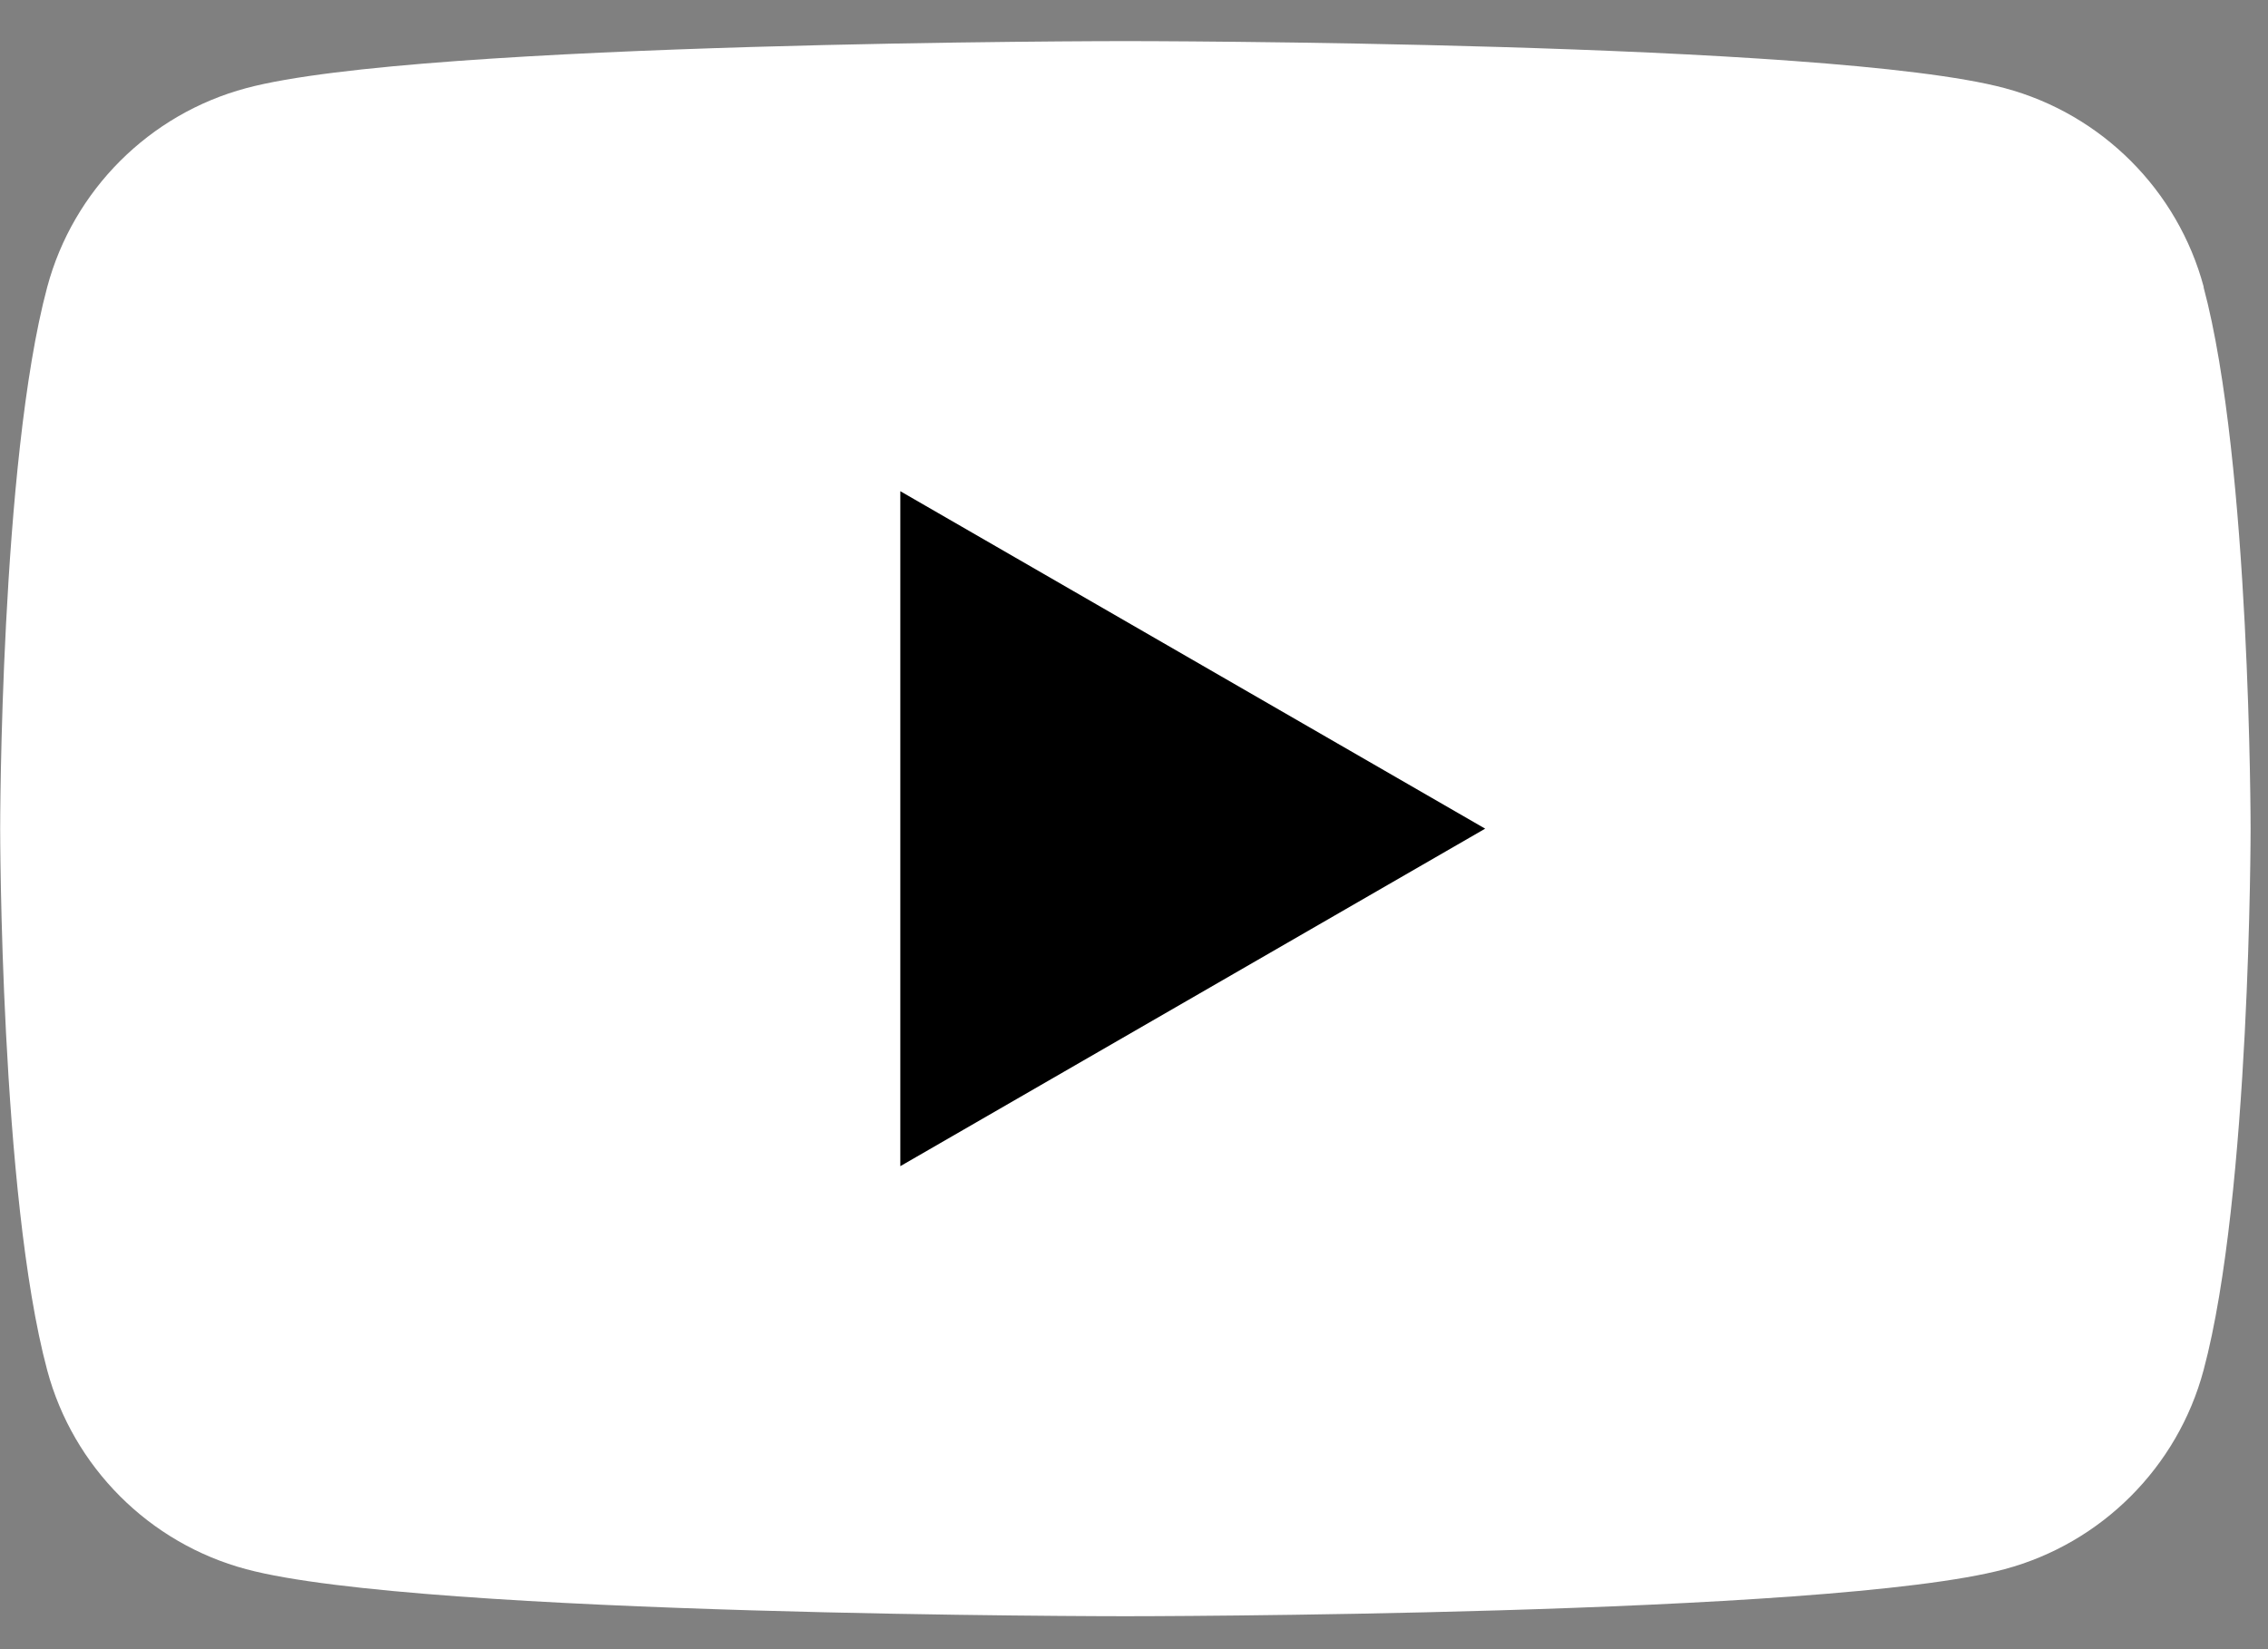
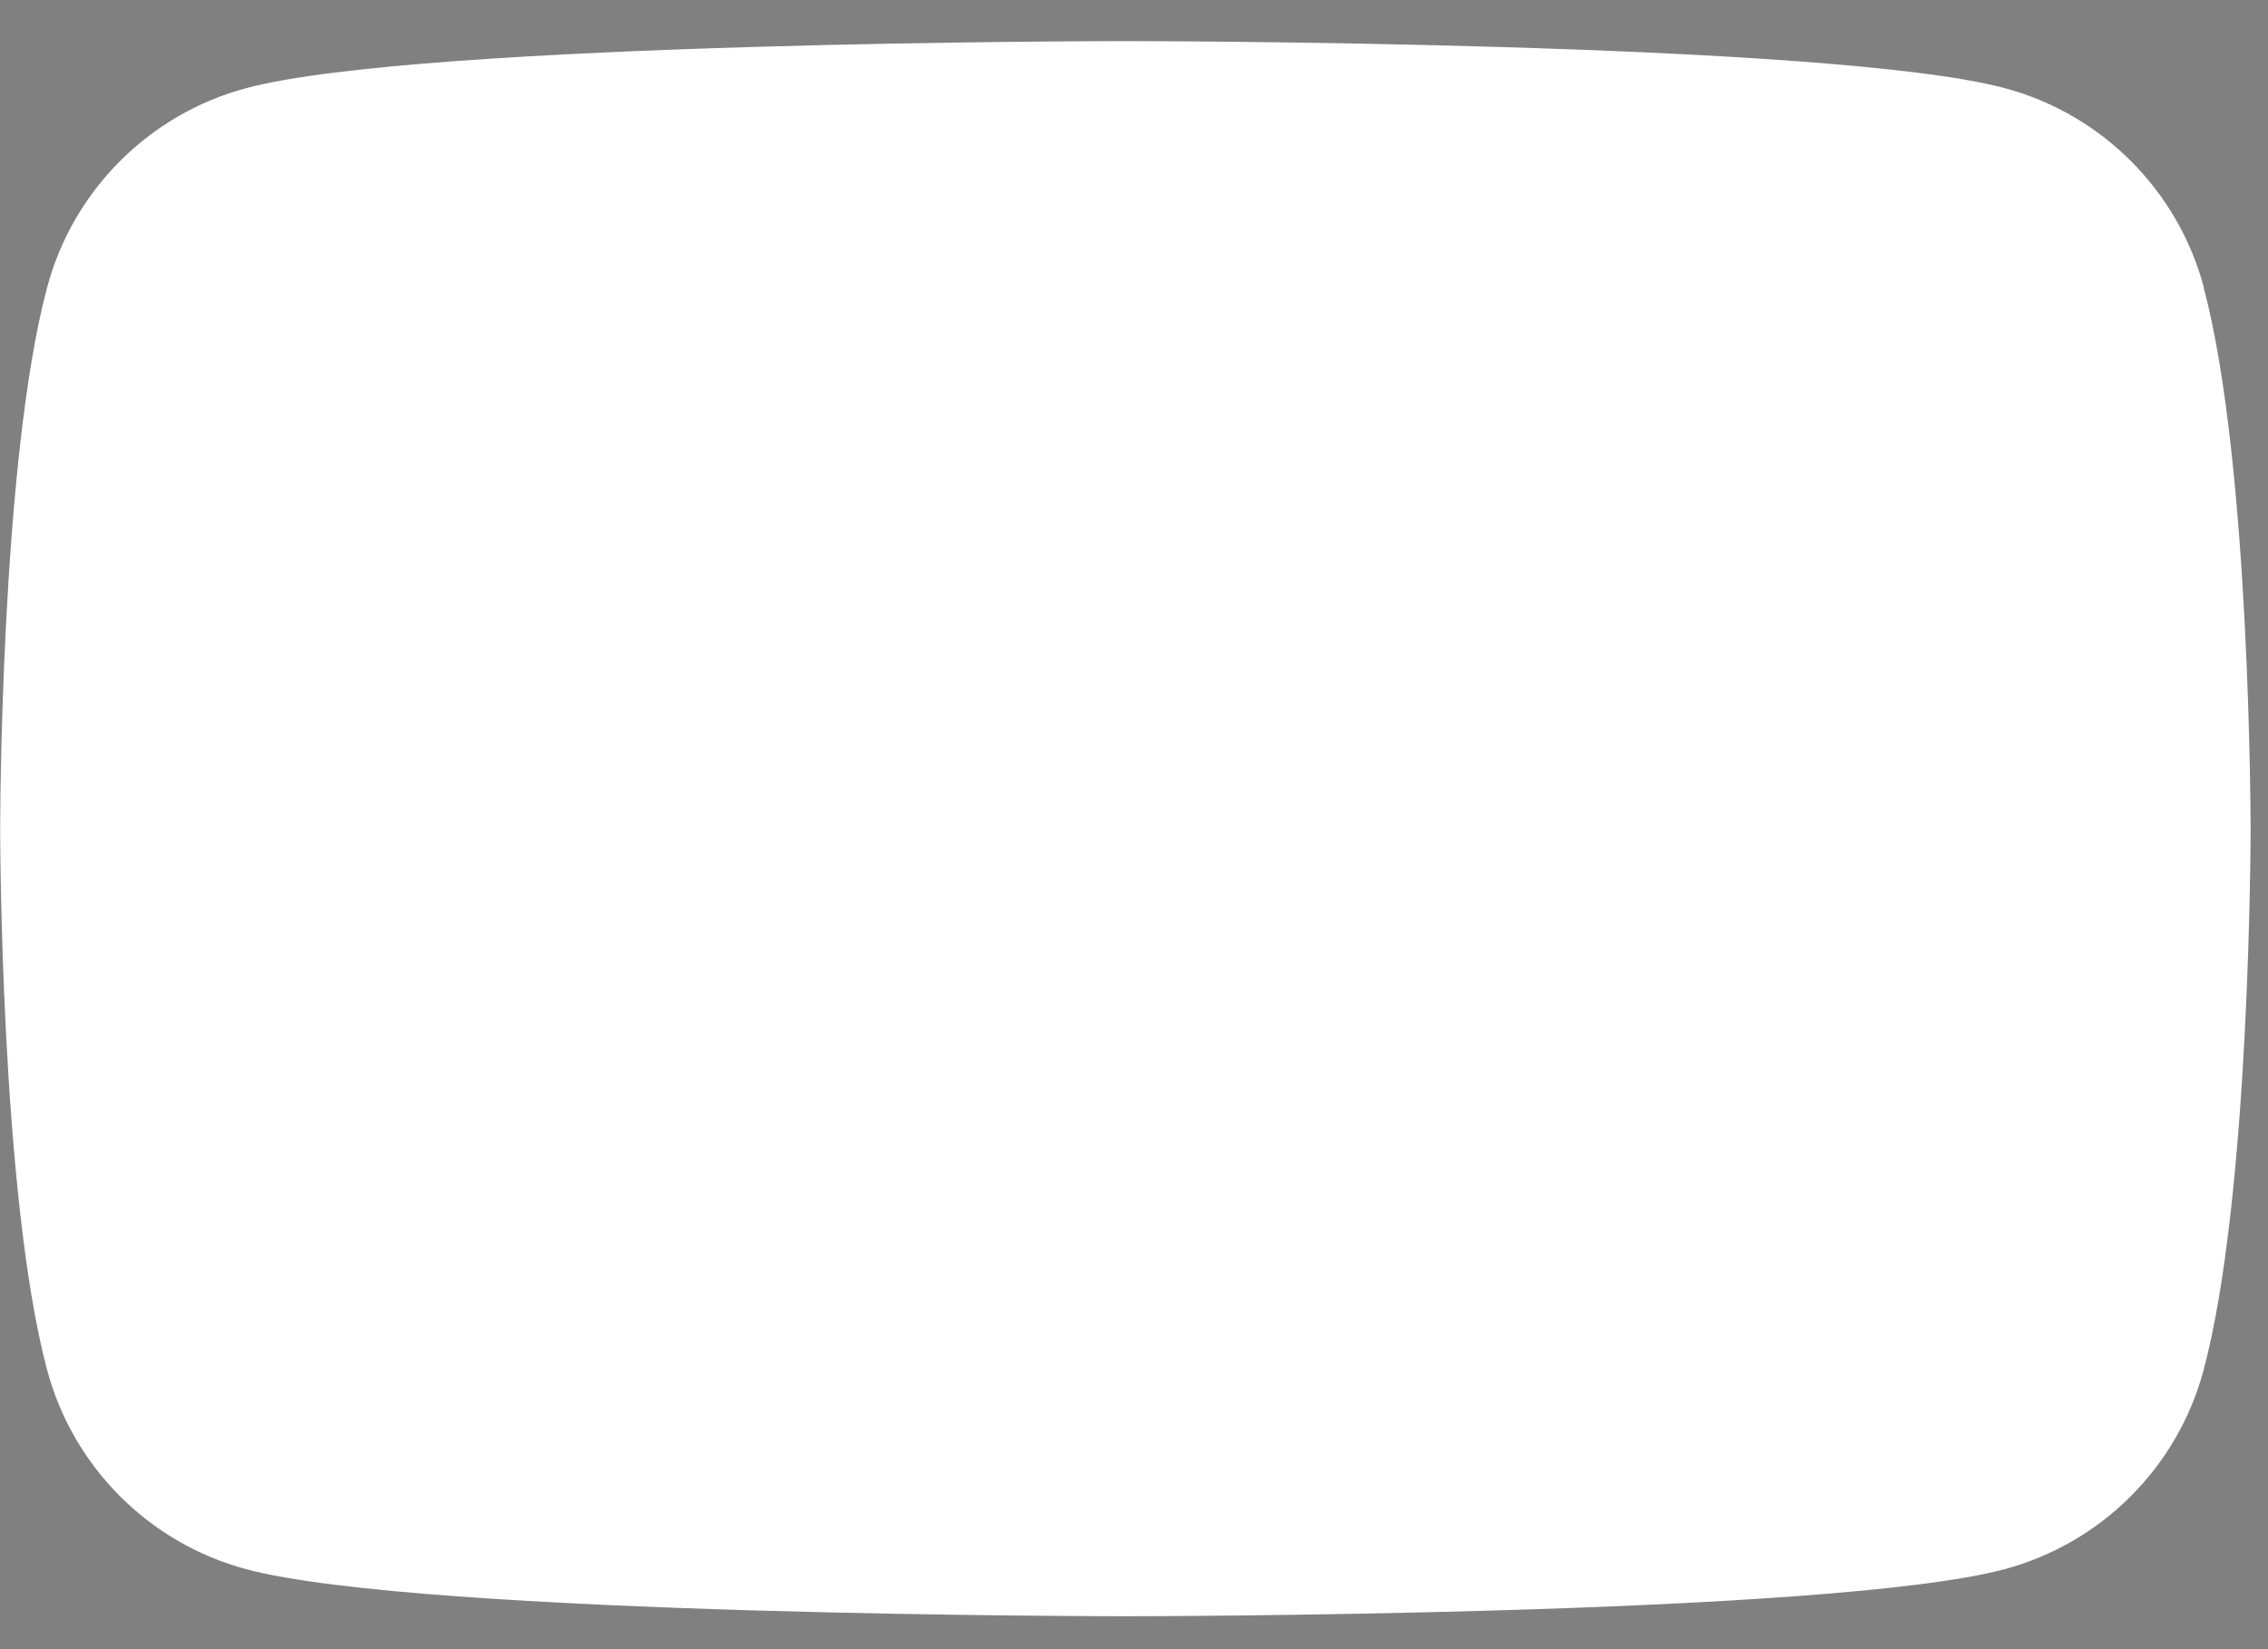
<svg xmlns="http://www.w3.org/2000/svg" width="55" height="40" viewBox="0 0 55 40" fill="none">
  <rect x="0" y="0" width="55" height="40" fill="#808080" stroke="none" />
  <path d="M53.442 6.963C52.813 4.614 50.967 2.767 48.617 2.138C44.358 0.997 27.291 0.997 27.291 0.997C27.291 0.997 10.224 0.997 5.97 2.138C3.62 2.767 1.774 4.614 1.145 6.963C0.004 11.217 0.004 20.099 0.004 20.099C0.004 20.099 0.004 28.981 1.145 33.235C1.774 35.585 3.62 37.431 5.97 38.06C10.224 39.201 27.291 39.201 27.291 39.201C27.291 39.201 44.358 39.201 48.612 38.06C50.962 37.431 52.808 35.585 53.437 33.235C54.578 28.981 54.578 20.099 54.578 20.099C54.578 20.099 54.578 11.217 53.437 6.963H53.442Z" fill="white" />
-   <path d="M21.833 28.285L36.016 20.099L21.833 11.914V28.285Z" fill="black" />
</svg>